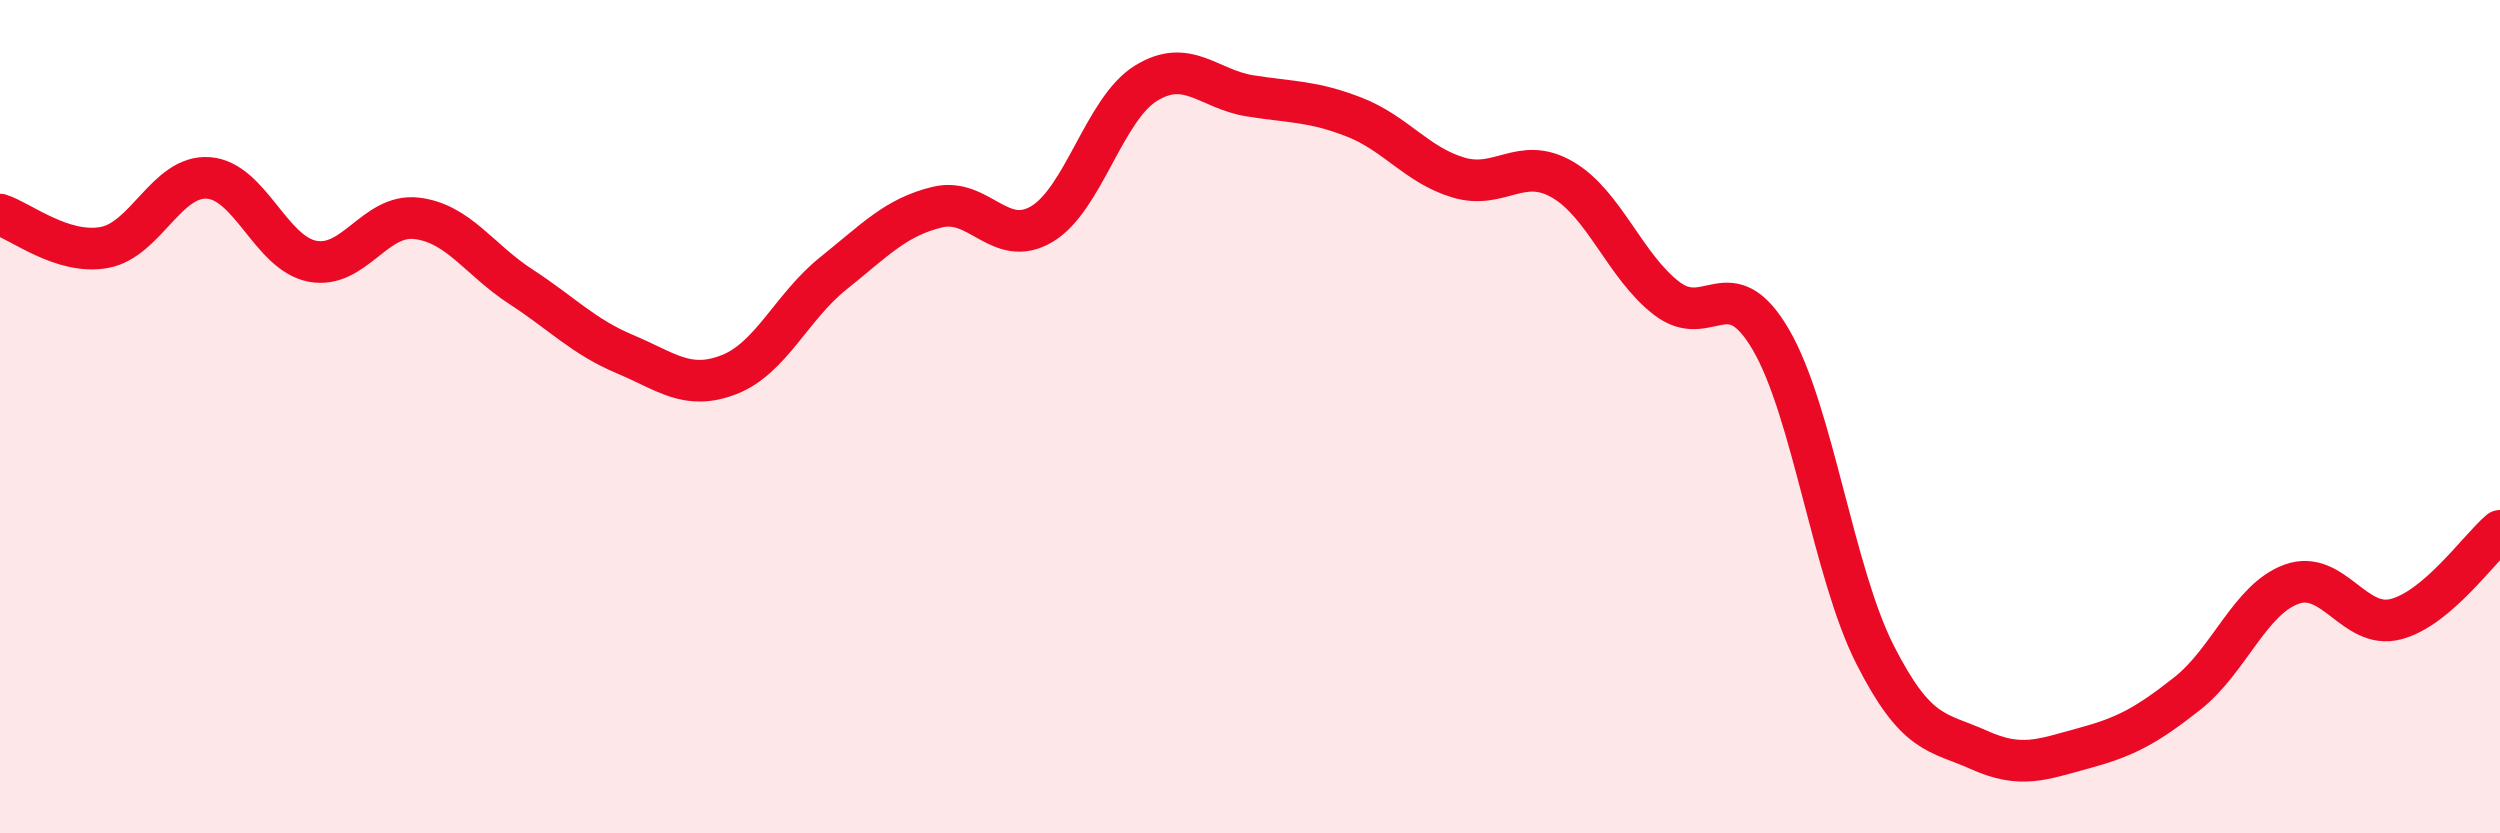
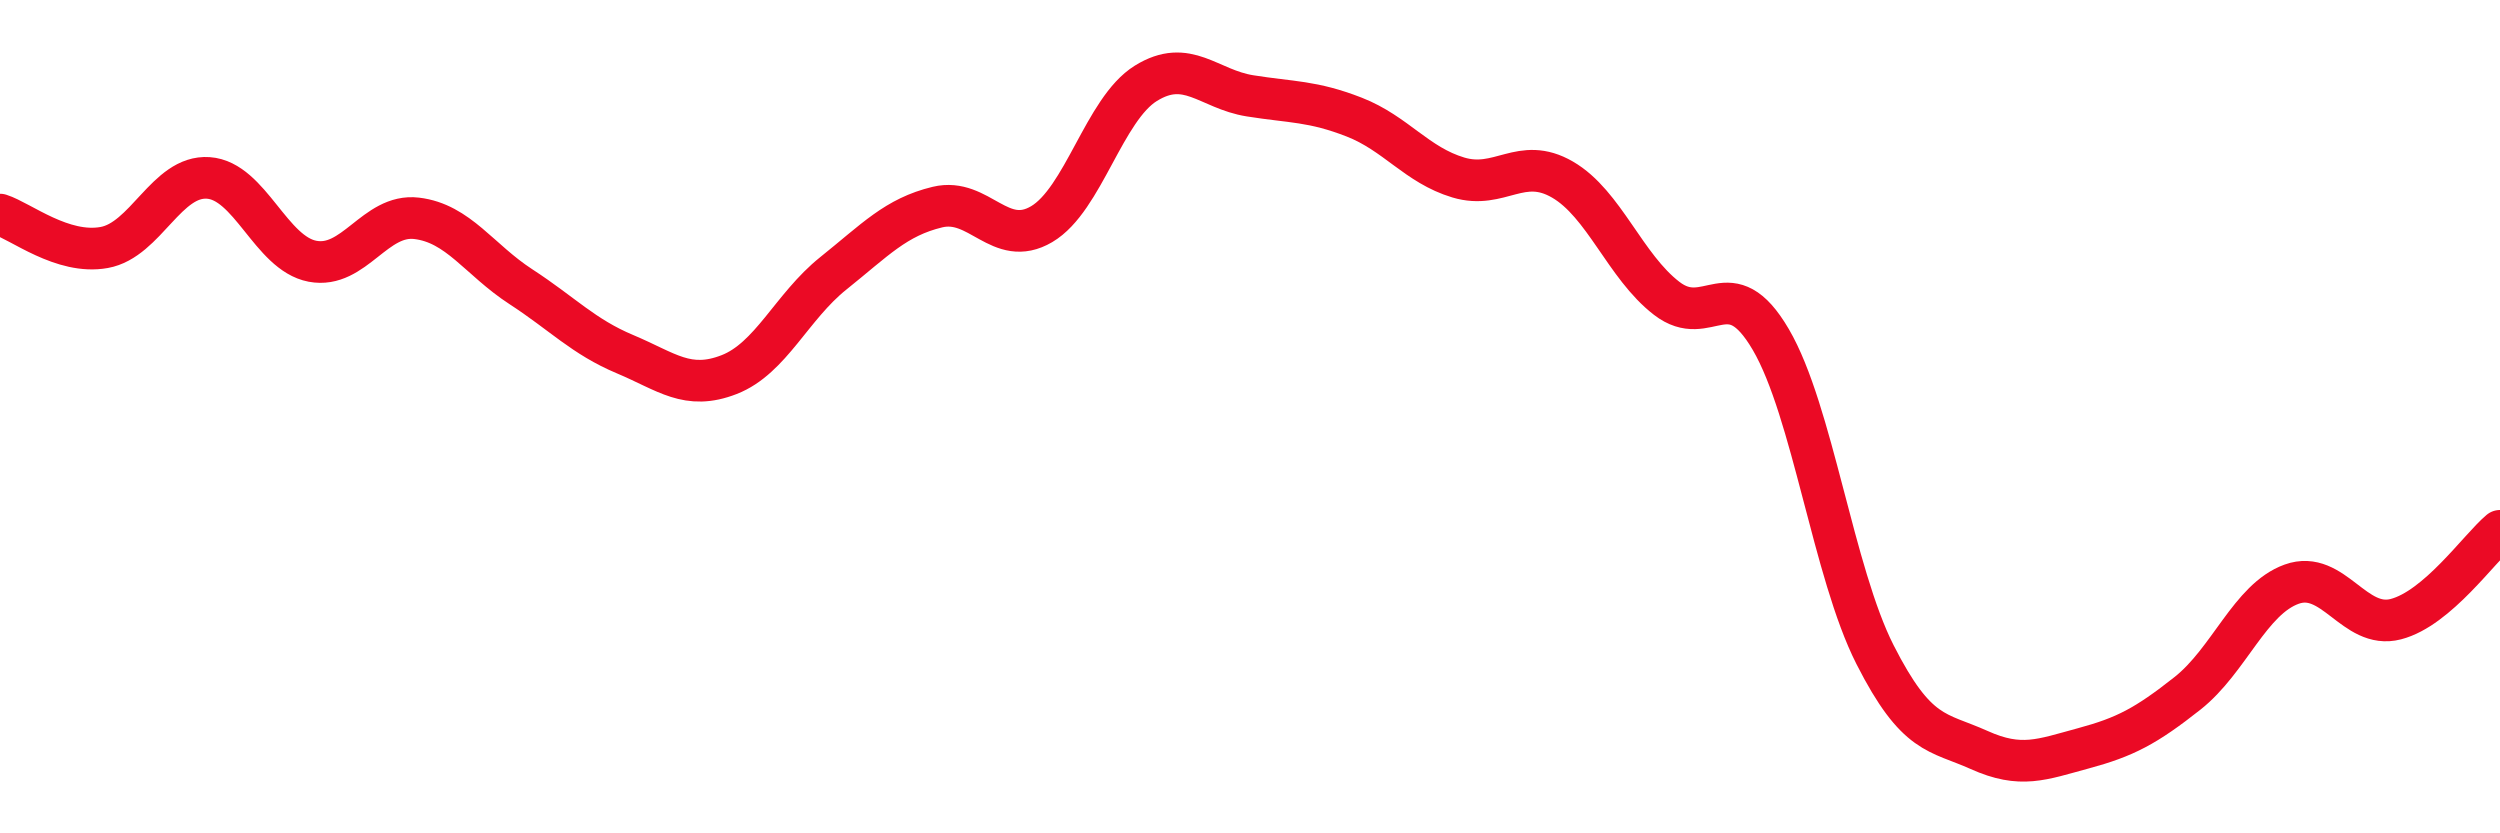
<svg xmlns="http://www.w3.org/2000/svg" width="60" height="20" viewBox="0 0 60 20">
-   <path d="M 0,5.15 C 0.5,5.31 1.5,6.12 2.5,5.94 C 3.5,5.76 4,4.2 5,4.27 C 6,4.34 6.5,6.08 7.5,6.27 C 8.5,6.46 9,5.12 10,5.24 C 11,5.36 11.5,6.23 12.5,6.88 C 13.5,7.53 14,8.08 15,8.5 C 16,8.92 16.5,9.38 17.5,8.99 C 18.5,8.6 19,7.36 20,6.56 C 21,5.76 21.5,5.21 22.5,4.97 C 23.5,4.73 24,5.97 25,5.38 C 26,4.79 26.5,2.62 27.5,2 C 28.5,1.38 29,2.14 30,2.3 C 31,2.46 31.5,2.42 32.5,2.81 C 33.5,3.2 34,3.96 35,4.26 C 36,4.56 36.5,3.73 37.5,4.31 C 38.5,4.89 39,6.39 40,7.16 C 41,7.93 41.5,6.44 42.5,8.15 C 43.5,9.86 44,13.74 45,15.71 C 46,17.68 46.5,17.55 47.5,18 C 48.5,18.45 49,18.23 50,17.96 C 51,17.69 51.5,17.43 52.5,16.64 C 53.5,15.85 54,14.38 55,14.02 C 56,13.66 56.5,15.12 57.5,14.86 C 58.5,14.6 59.5,13.16 60,12.74L60 20L0 20Z" fill="#EB0A25" opacity="0.1" stroke-linecap="round" stroke-linejoin="round" />
  <path d="M 0,5.15 C 0.5,5.31 1.5,6.12 2.5,5.94 C 3.5,5.76 4,4.2 5,4.27 C 6,4.34 6.5,6.08 7.5,6.27 C 8.5,6.46 9,5.12 10,5.24 C 11,5.36 11.5,6.23 12.5,6.88 C 13.5,7.53 14,8.08 15,8.5 C 16,8.92 16.5,9.38 17.5,8.99 C 18.5,8.6 19,7.36 20,6.56 C 21,5.76 21.5,5.21 22.5,4.97 C 23.5,4.73 24,5.97 25,5.38 C 26,4.79 26.5,2.62 27.5,2 C 28.5,1.38 29,2.14 30,2.3 C 31,2.46 31.5,2.42 32.5,2.81 C 33.5,3.2 34,3.96 35,4.26 C 36,4.56 36.5,3.73 37.5,4.31 C 38.5,4.89 39,6.39 40,7.16 C 41,7.93 41.5,6.44 42.5,8.15 C 43.5,9.86 44,13.74 45,15.71 C 46,17.68 46.5,17.55 47.5,18 C 48.5,18.45 49,18.23 50,17.96 C 51,17.69 51.5,17.43 52.5,16.64 C 53.5,15.85 54,14.38 55,14.02 C 56,13.66 56.5,15.12 57.5,14.86 C 58.5,14.6 59.5,13.16 60,12.74" stroke="#EB0A25" stroke-width="1" fill="none" stroke-linecap="round" stroke-linejoin="round" />
</svg>